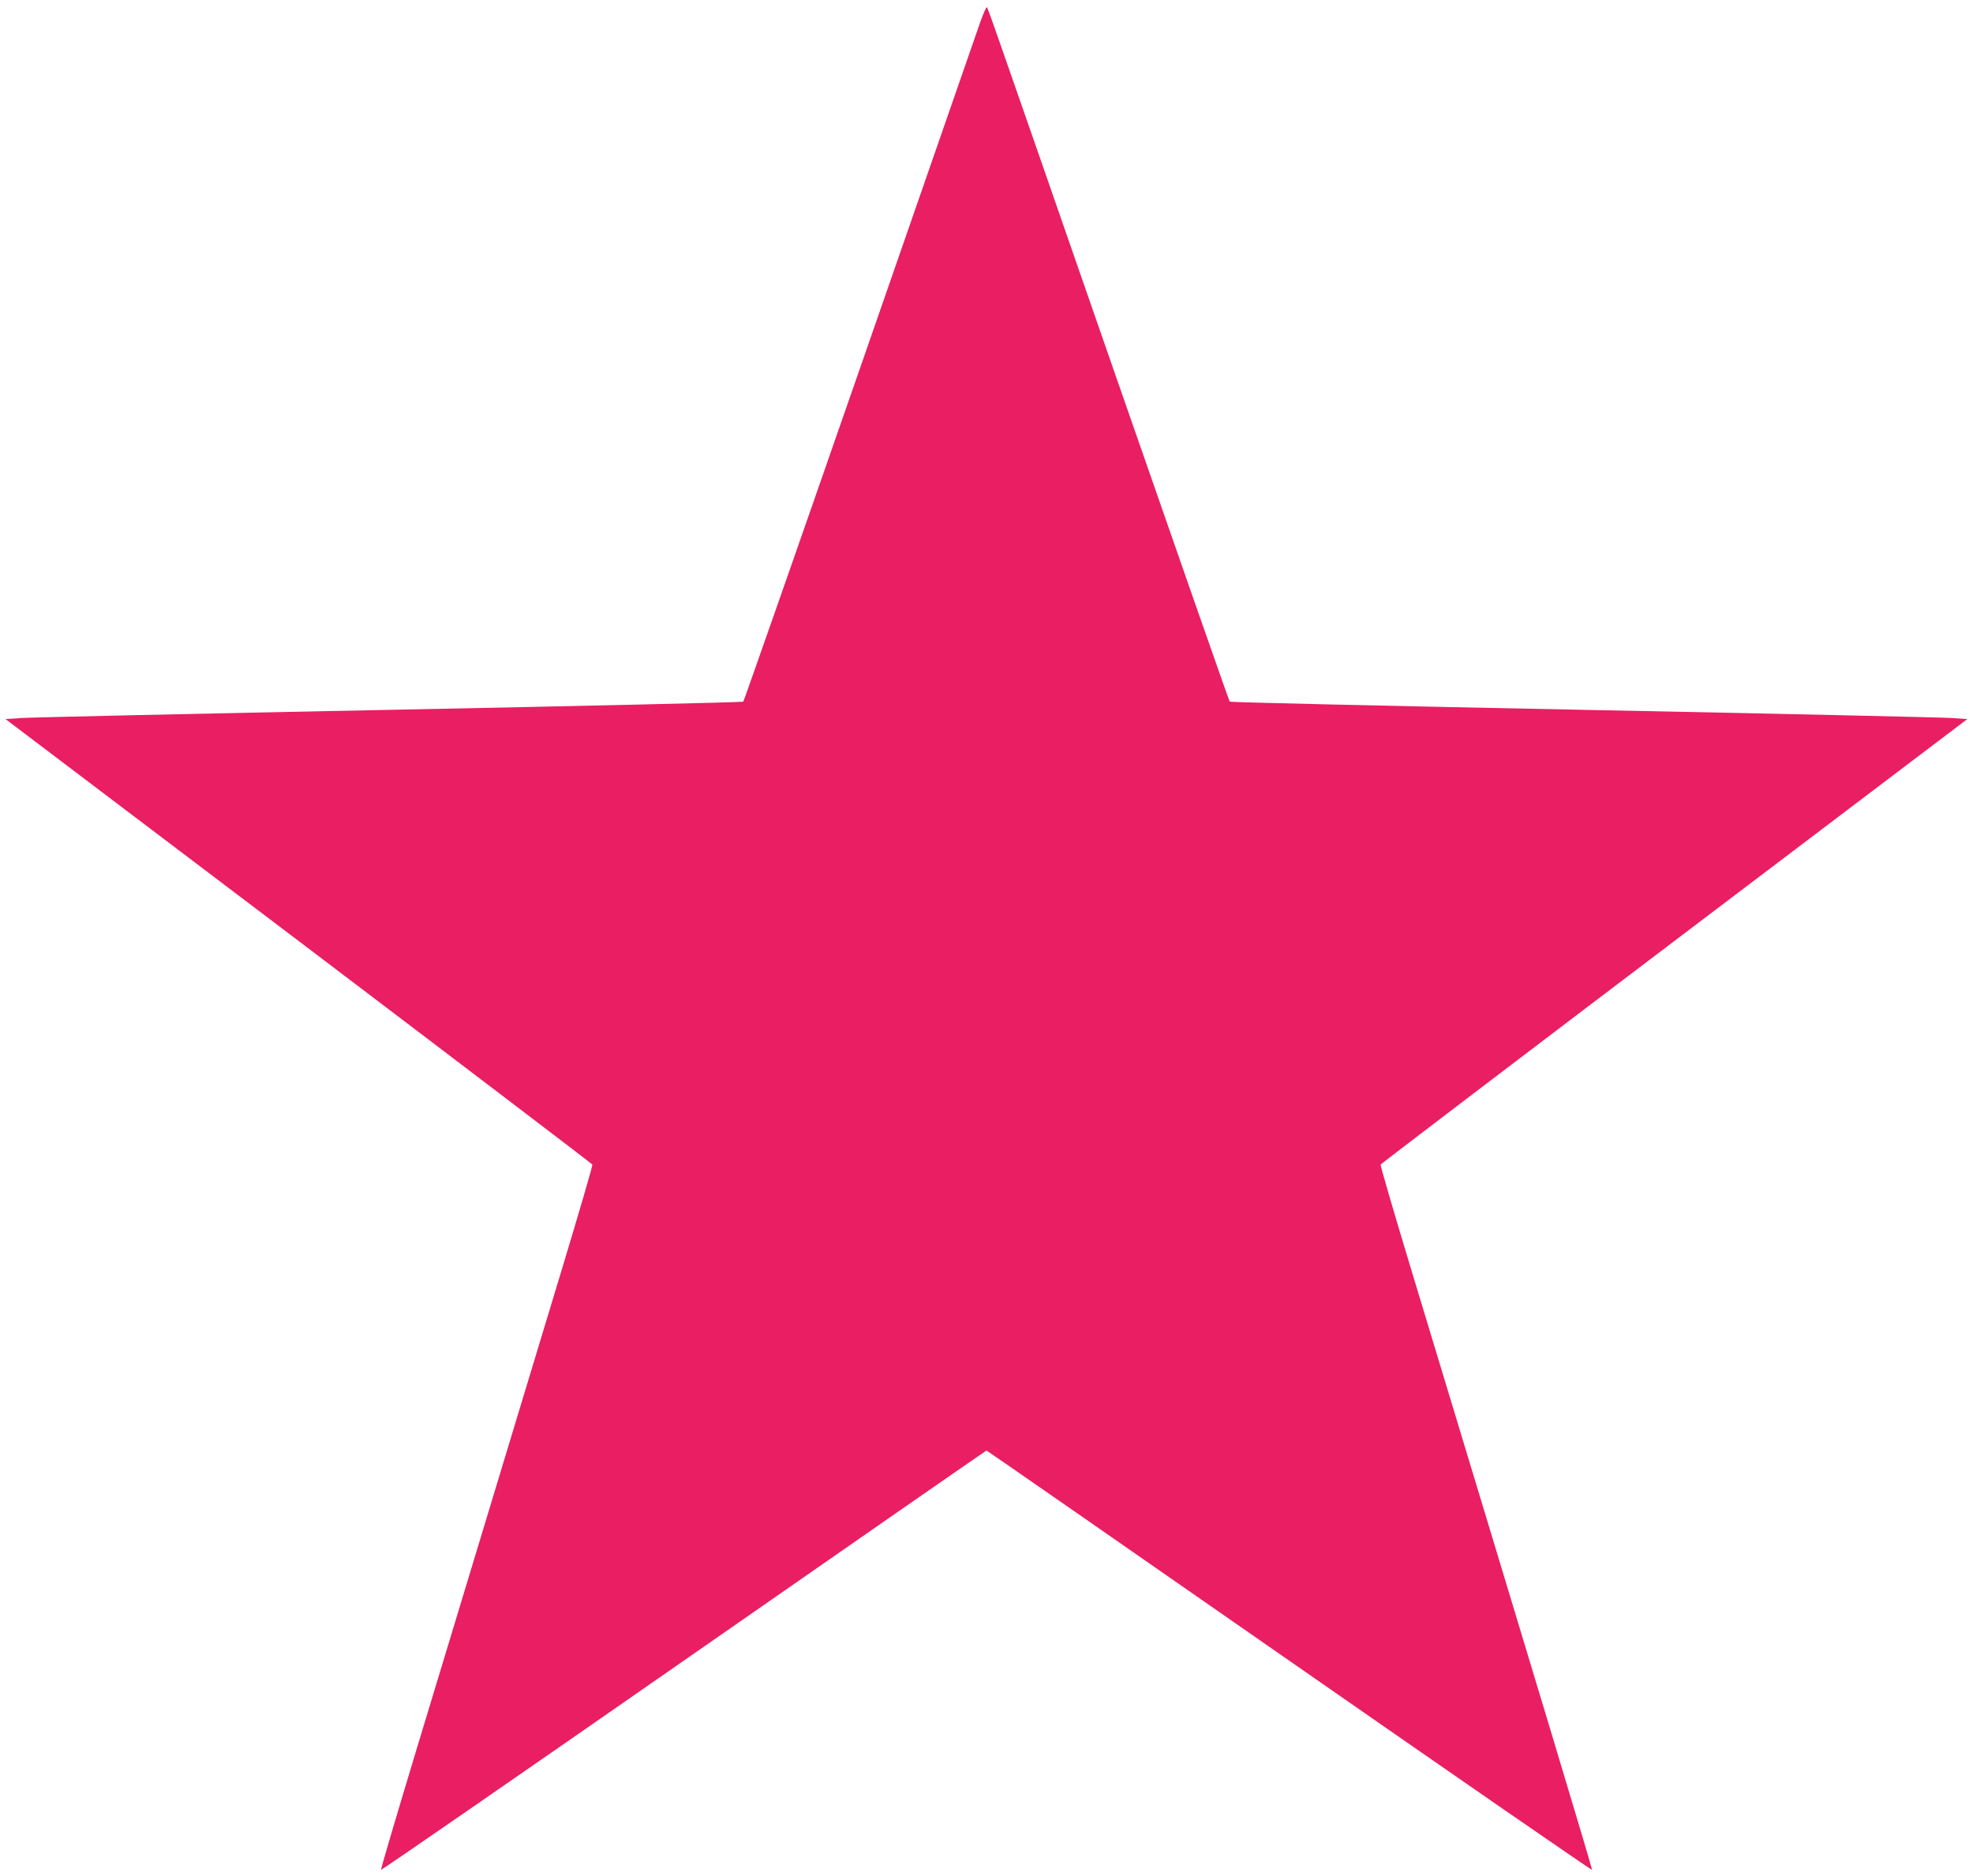
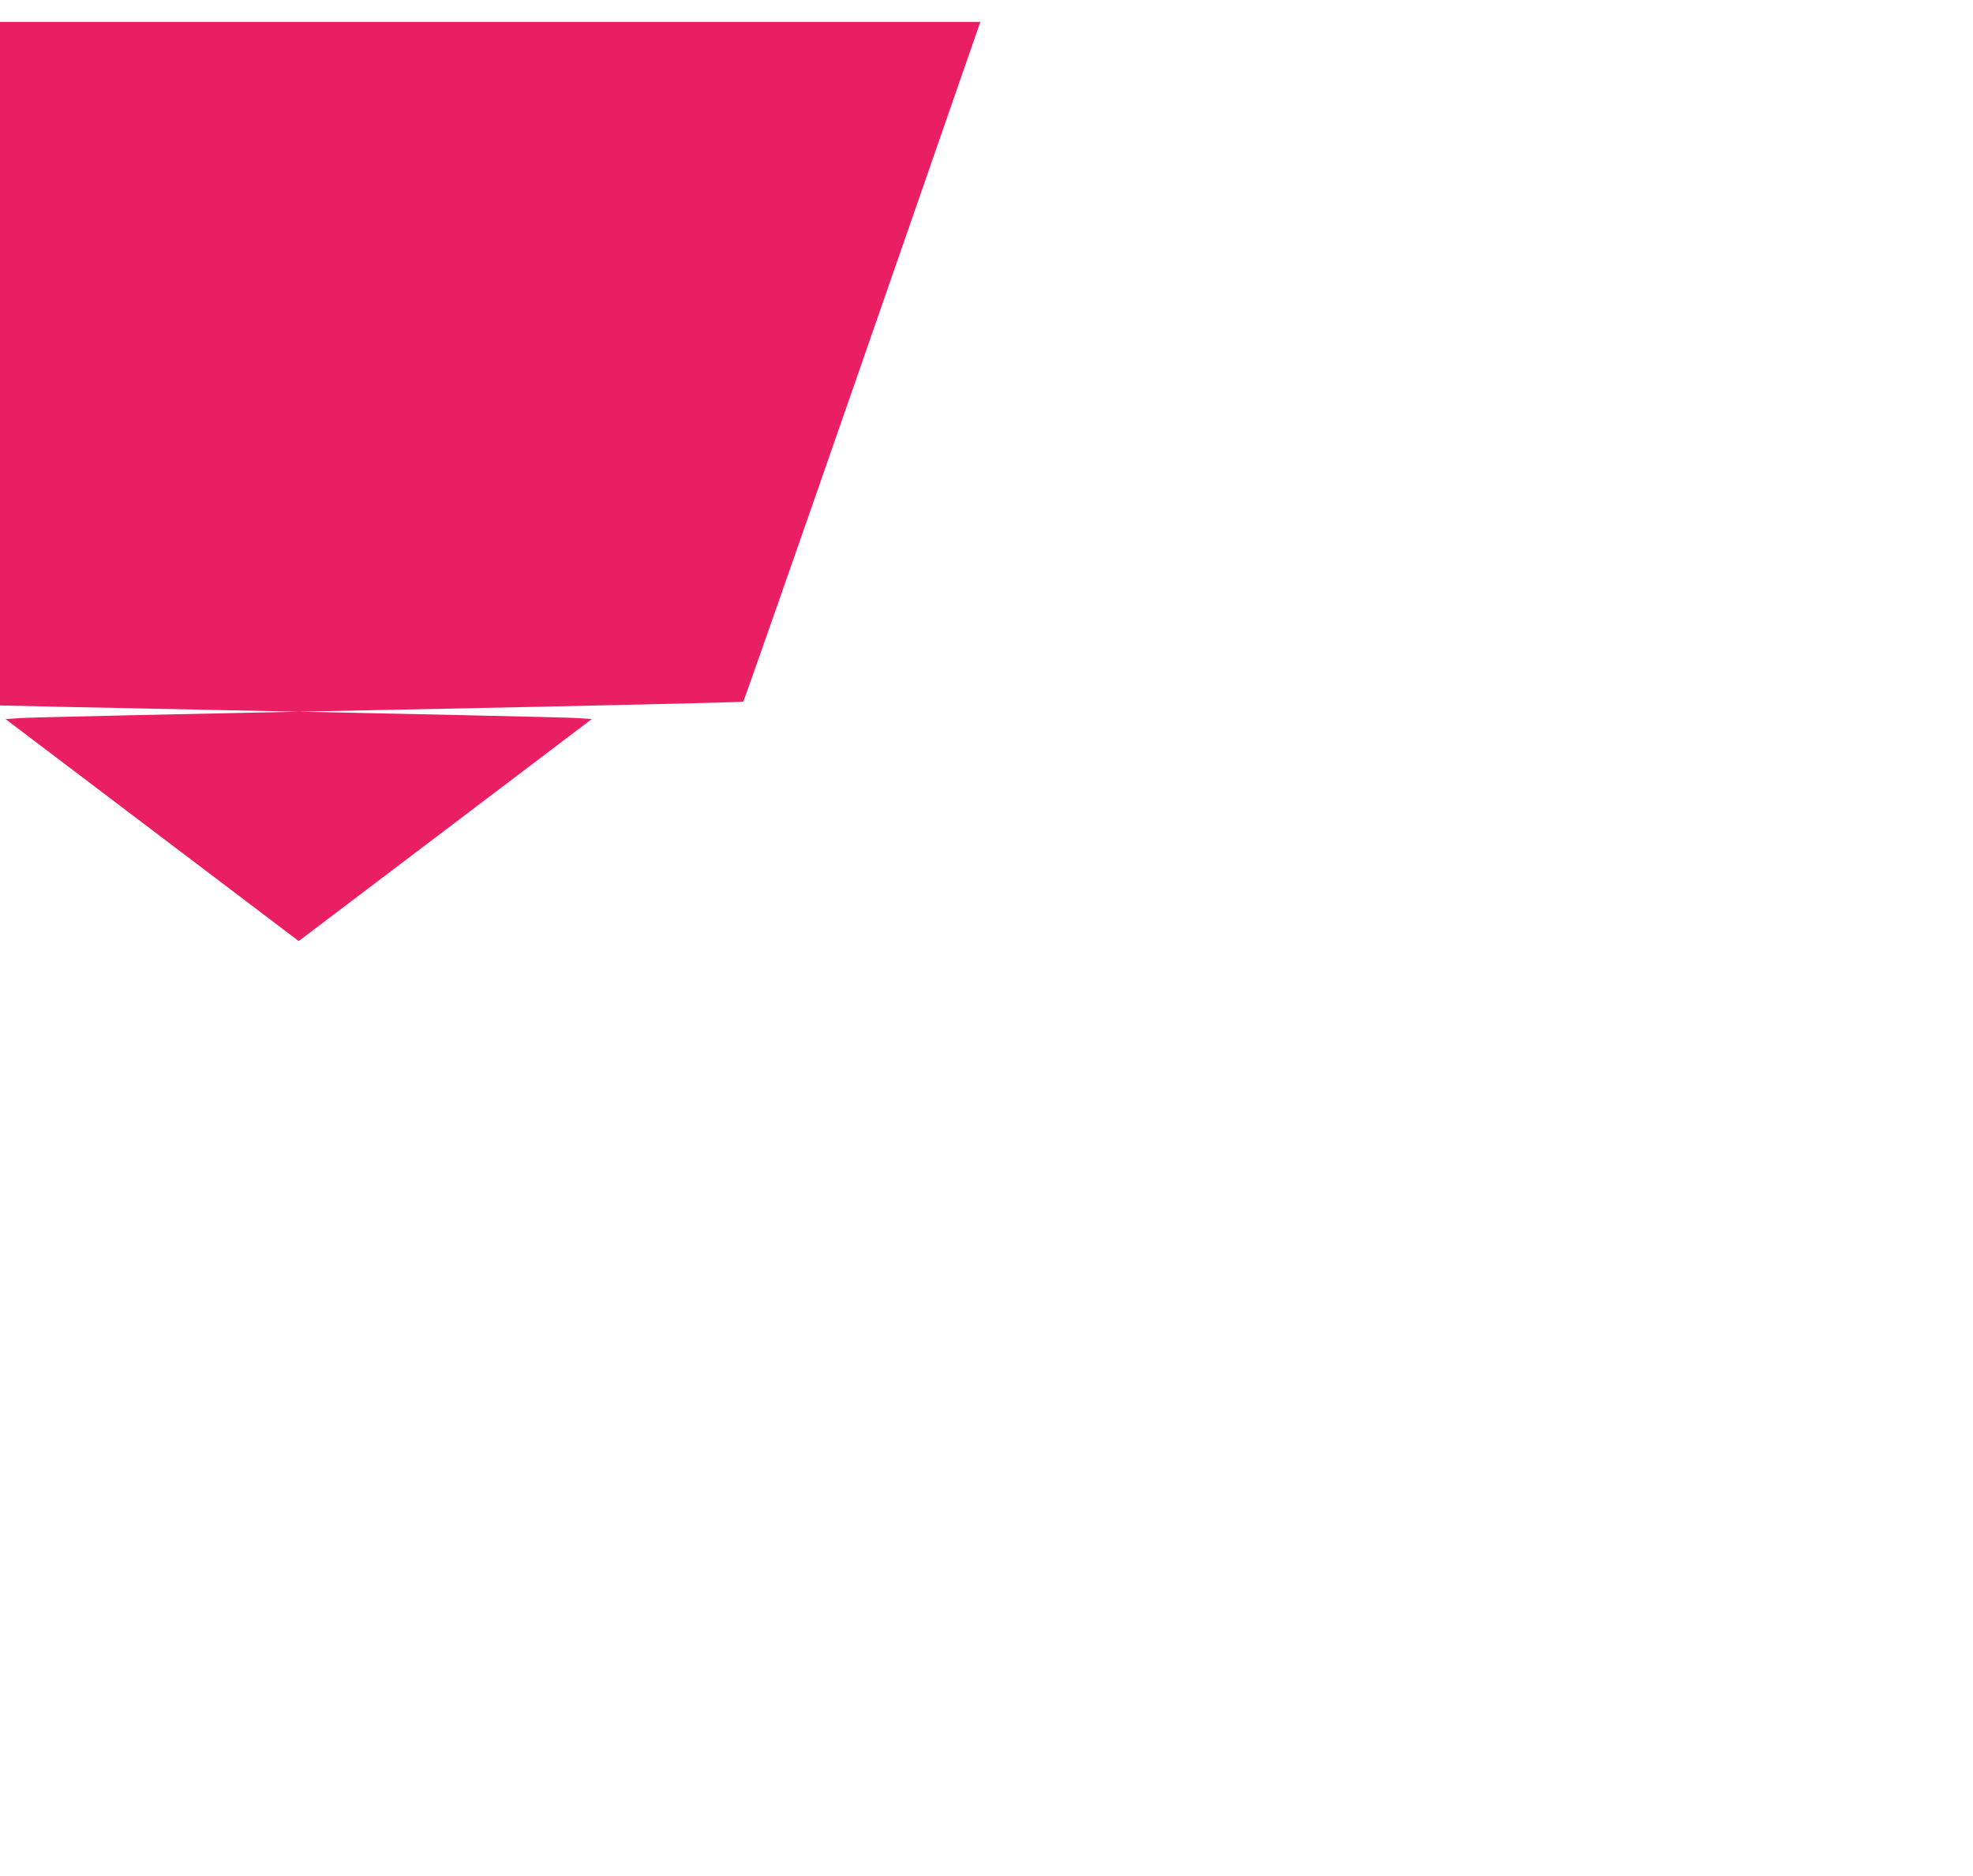
<svg xmlns="http://www.w3.org/2000/svg" version="1.0" width="1280pt" height="1217pt" viewBox="0 0 1280 1217" preserveAspectRatio="xMidYMid meet">
  <g transform="translate(0,1217) scale(0.1,-0.1)" fill="#e91e63" stroke="none">
-     <path d="M6360 12028 c-18 -51 -369 -1063 -781 -2248 -412 -1185 -753 -2158 -757 -2162 -4 -4 -1038 -28 -2297 -53 -1260 -25 -2335 -49 -2389 -53 l-100 -7 1902 -1440 c1045 -792 1903 -1445 1905 -1450 3 -6 -87 -312 -198 -680 -112 -369 -320 -1057 -463 -1530 -143 -473 -362 -1197 -487 -1608 -124 -411 -225 -752 -223 -757 2 -4 885 606 1963 1356 1078 750 1962 1364 1965 1364 3 0 887 -614 1965 -1364 1078 -750 1961 -1360 1963 -1356 3 8 -326 1099 -1173 3895 -111 368 -201 674 -198 680 2 5 860 658 1905 1450 l1901 1440 -99 7 c-54 4 -1129 28 -2389 53 -1259 25 -2293 49 -2297 53 -4 4 -343 973 -753 2152 -900 2590 -816 2350 -825 2350 -4 0 -22 -42 -40 -92z" />
+     <path d="M6360 12028 c-18 -51 -369 -1063 -781 -2248 -412 -1185 -753 -2158 -757 -2162 -4 -4 -1038 -28 -2297 -53 -1260 -25 -2335 -49 -2389 -53 l-100 -7 1902 -1440 l1901 1440 -99 7 c-54 4 -1129 28 -2389 53 -1259 25 -2293 49 -2297 53 -4 4 -343 973 -753 2152 -900 2590 -816 2350 -825 2350 -4 0 -22 -42 -40 -92z" />
  </g>
</svg>